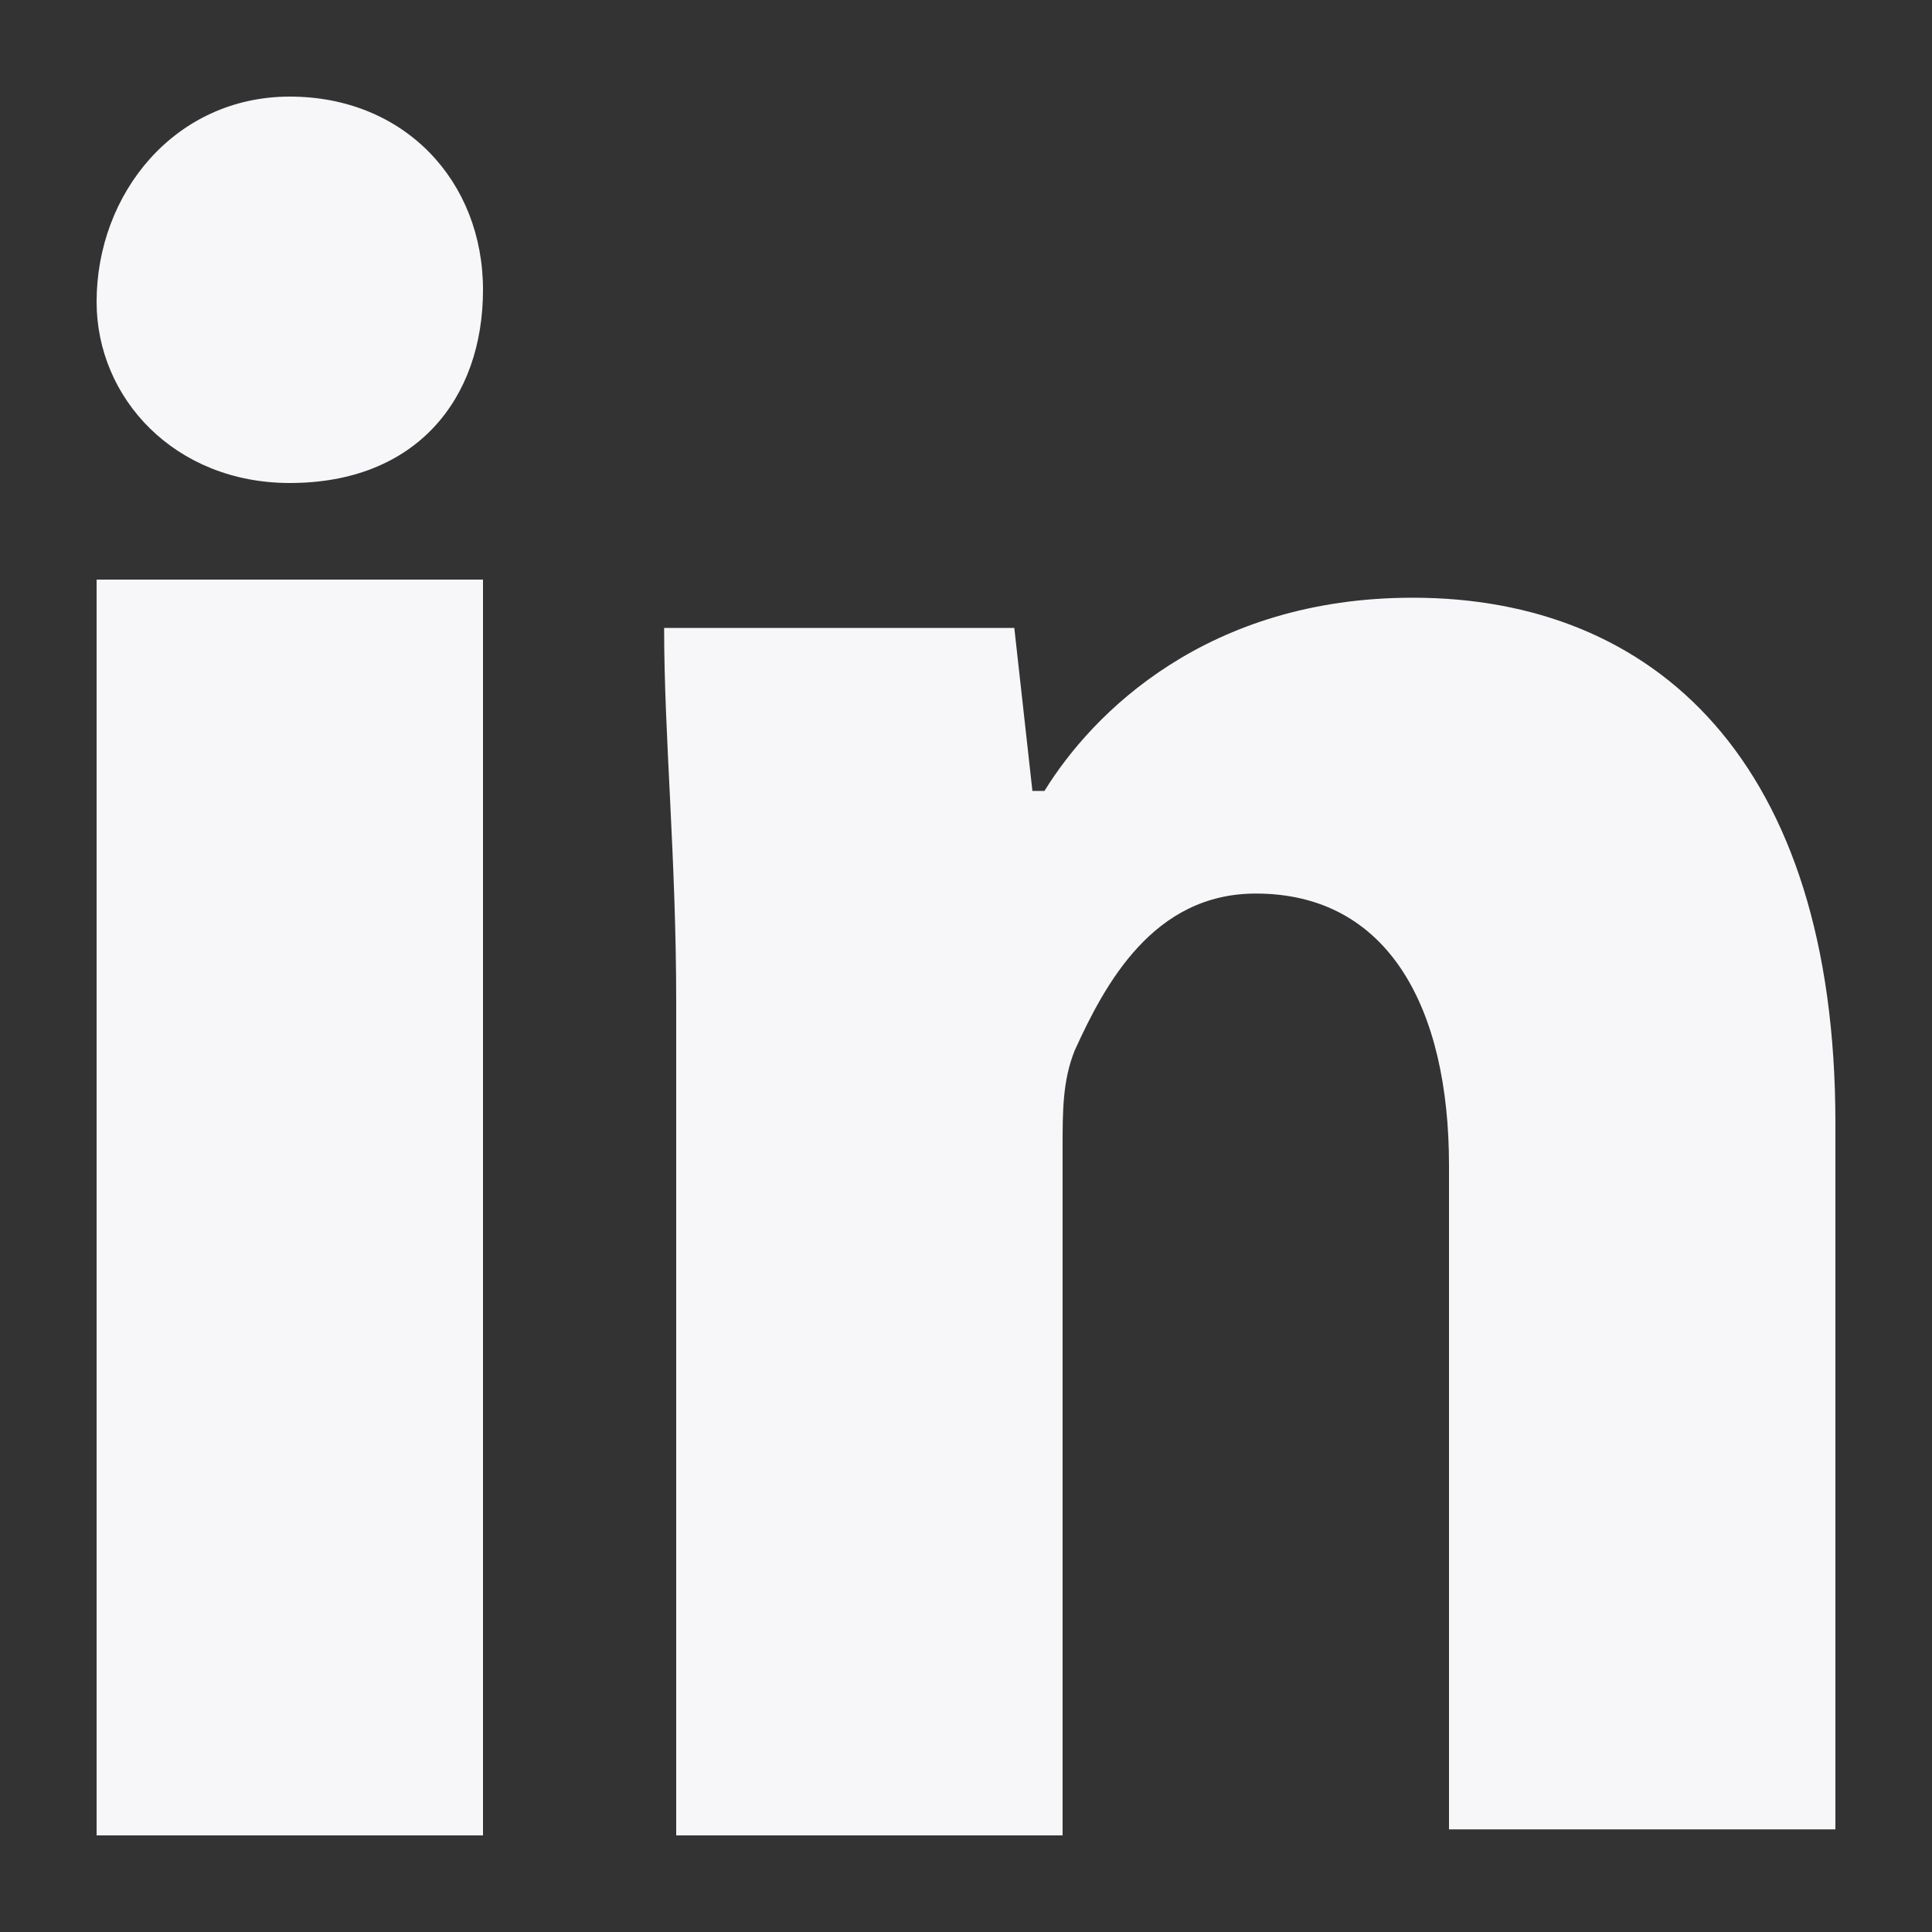
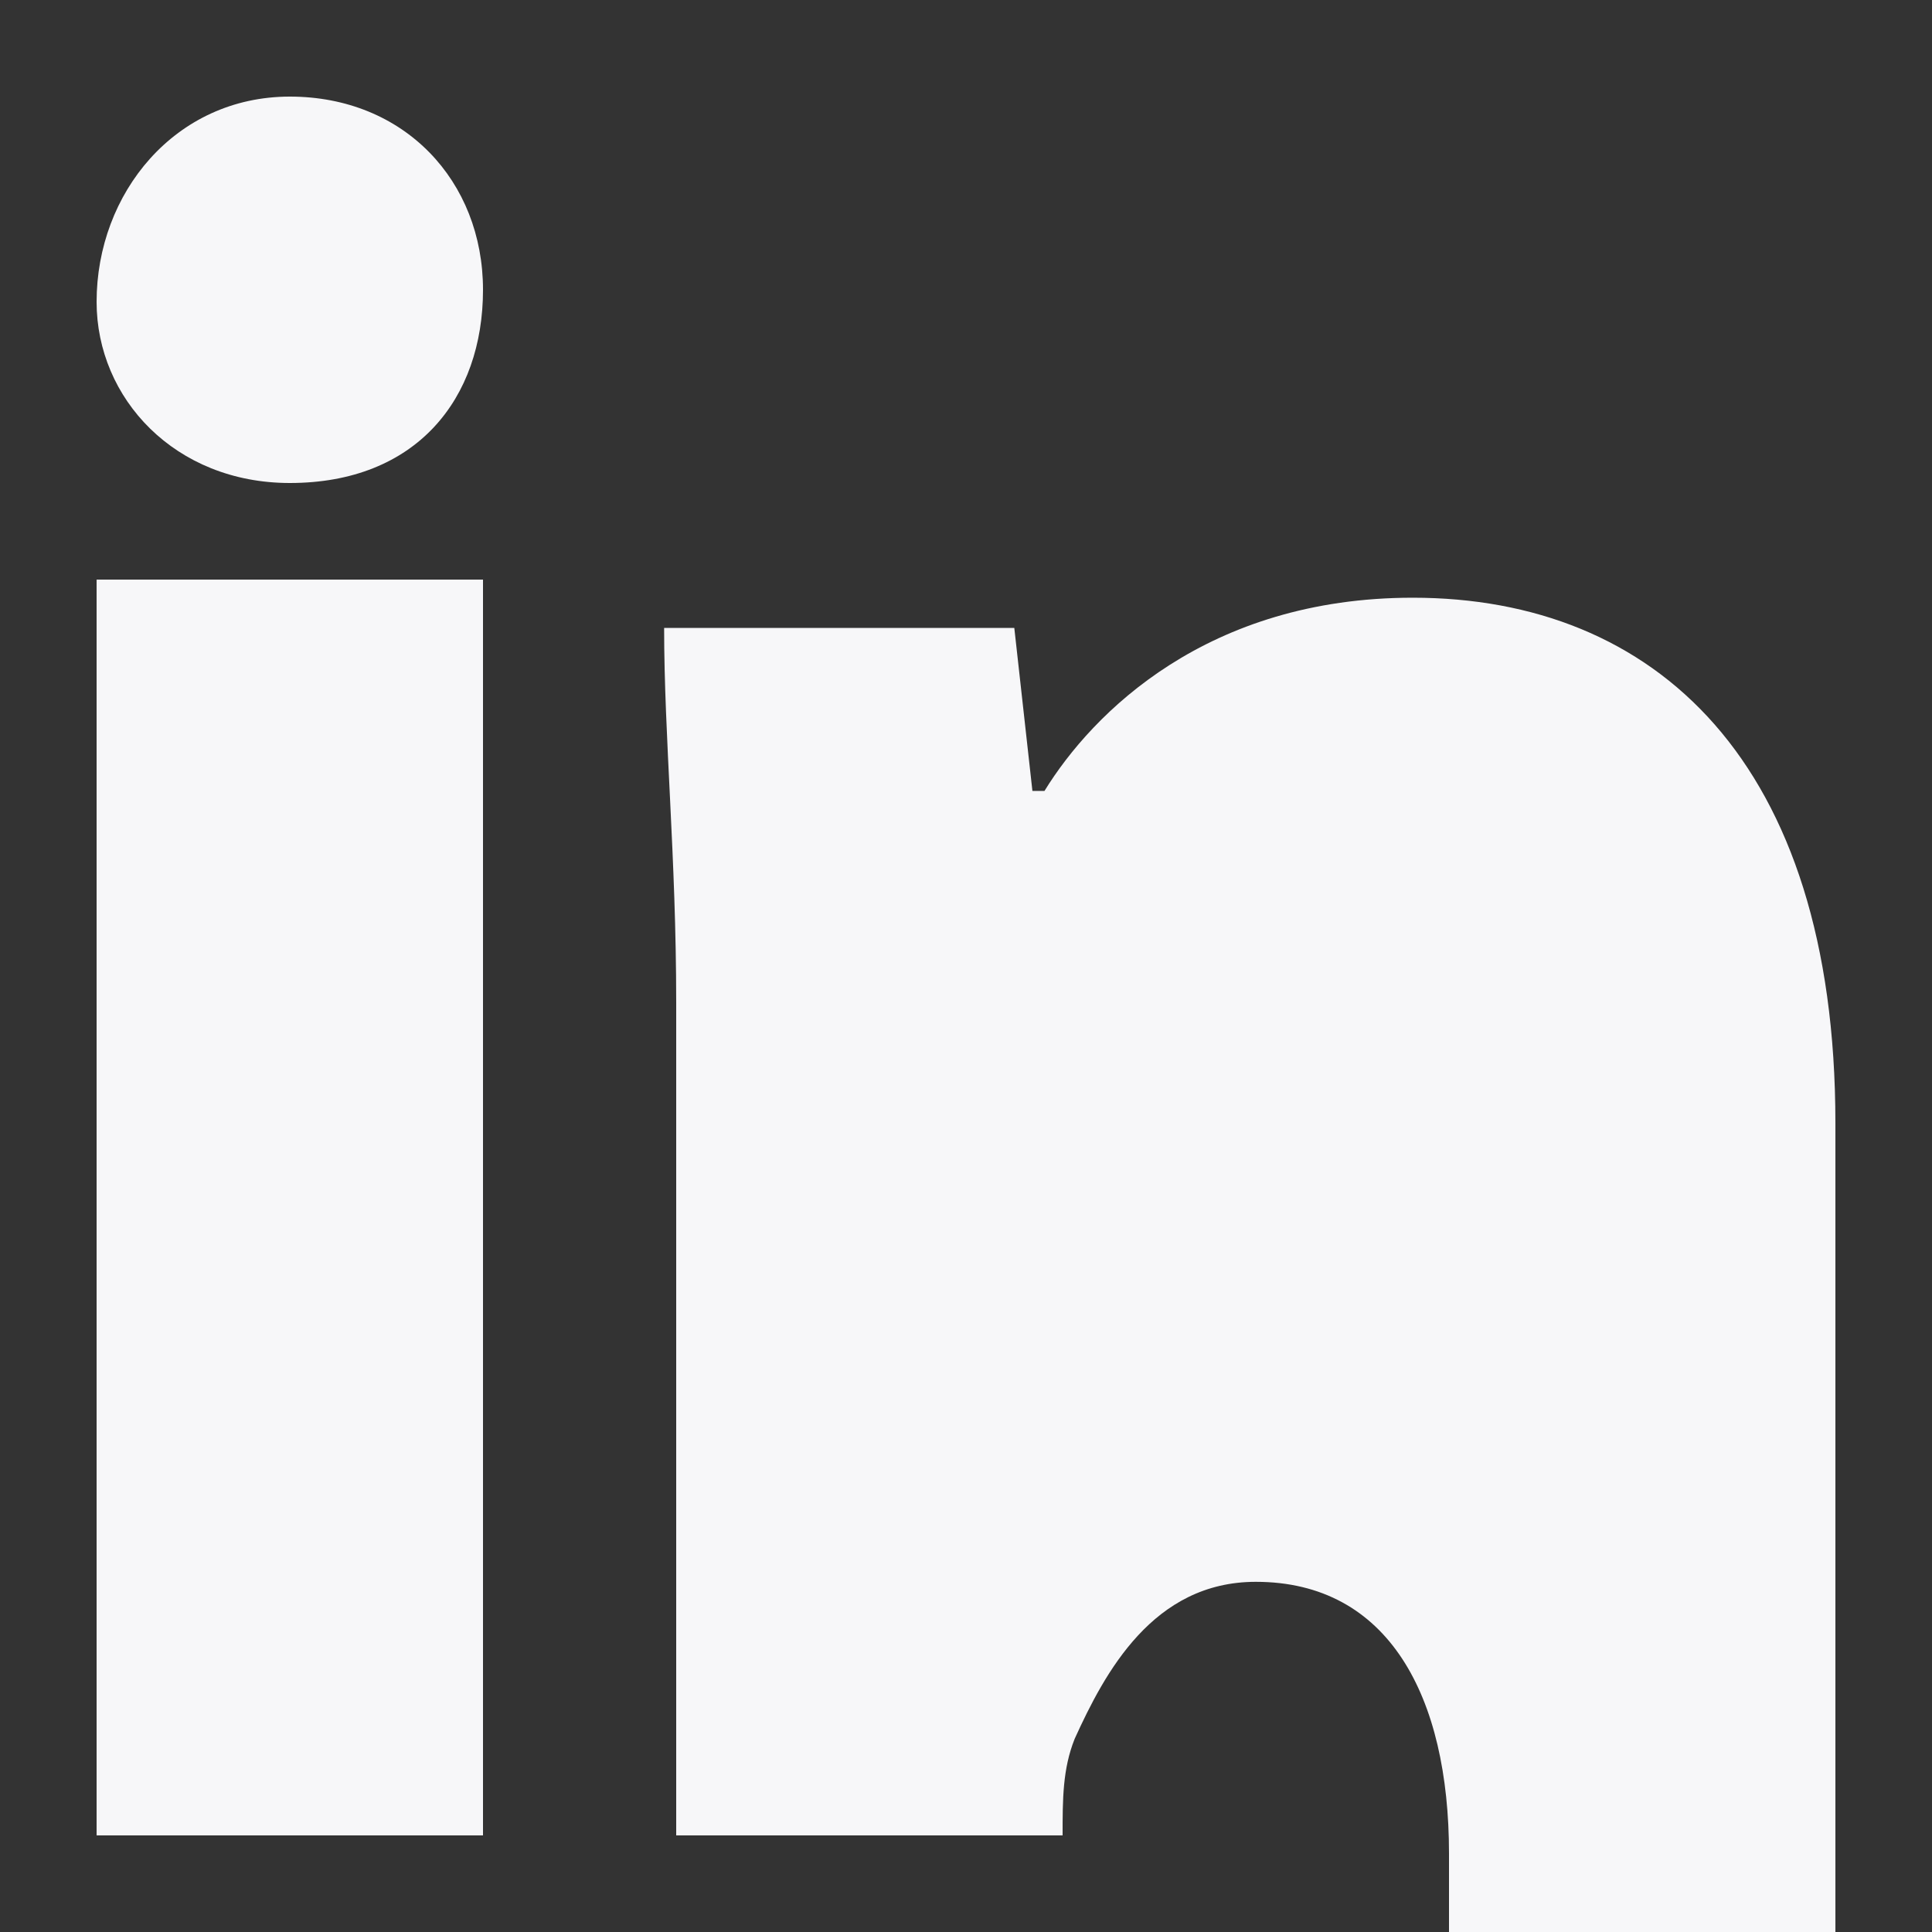
<svg xmlns="http://www.w3.org/2000/svg" version="1.1" id="Layer_1" x="0px" y="0px" viewBox="0 0 32 32" style="enable-background:new 0 0 32 32;" xml:space="preserve">
  <rect x="0" y="0" width="32" height="32" fill="#333333" stroke="none" />
  <style type="text/css">
	.st0{fill:#F7F7F9;}
</style>
-   <path class="st0" d="M1.6,9.6H8v20.8H1.6V9.6z M4.8,1.6C2.9,1.6,1.6,3.2,1.6,5c0,1.6,1.3,3,3.2,3C6.9,8,8,6.6,8,4.8S6.7,1.6,4.8,1.6  z M23.4,9.9c-3.4,0-5.3,1.9-6.1,3.2h-0.2l-0.3-2.7H11c0,1.8,0.2,3.8,0.2,6.2v13.8h6.4V19c0-0.6,0-1.1,0.2-1.6c0.5-1.1,1.3-2.6,3-2.6  c2.2,0,3.2,1.9,3.2,4.5v11h6.4V18.6C30.4,12.6,27.4,9.9,23.4,9.9z" />
+   <path class="st0" d="M1.6,9.6H8v20.8H1.6V9.6z M4.8,1.6C2.9,1.6,1.6,3.2,1.6,5c0,1.6,1.3,3,3.2,3C6.9,8,8,6.6,8,4.8S6.7,1.6,4.8,1.6  z M23.4,9.9c-3.4,0-5.3,1.9-6.1,3.2h-0.2l-0.3-2.7H11c0,1.8,0.2,3.8,0.2,6.2v13.8h6.4c0-0.6,0-1.1,0.2-1.6c0.5-1.1,1.3-2.6,3-2.6  c2.2,0,3.2,1.9,3.2,4.5v11h6.4V18.6C30.4,12.6,27.4,9.9,23.4,9.9z" />
</svg>